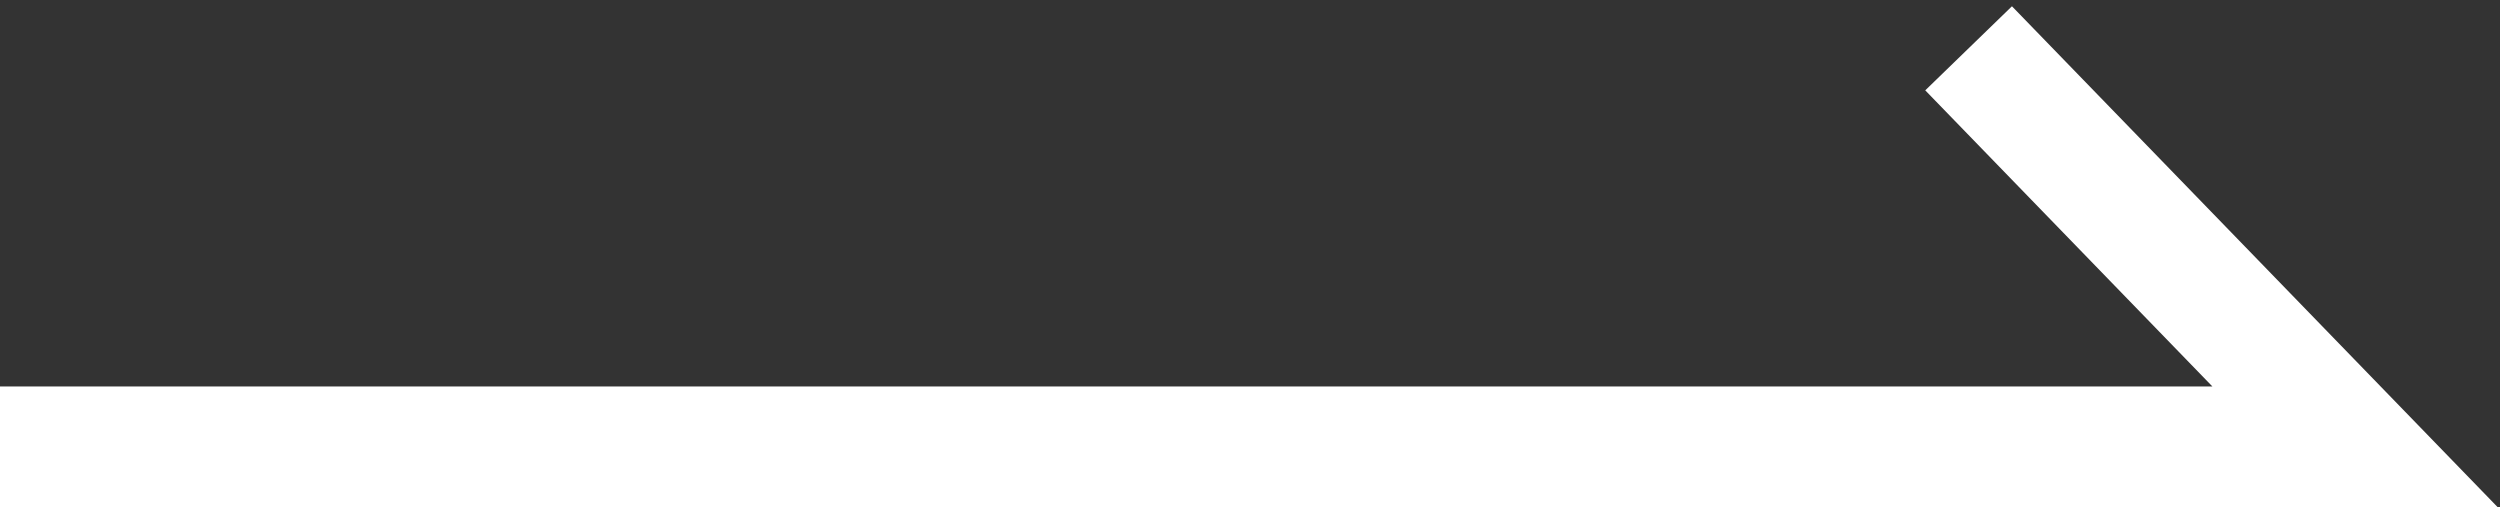
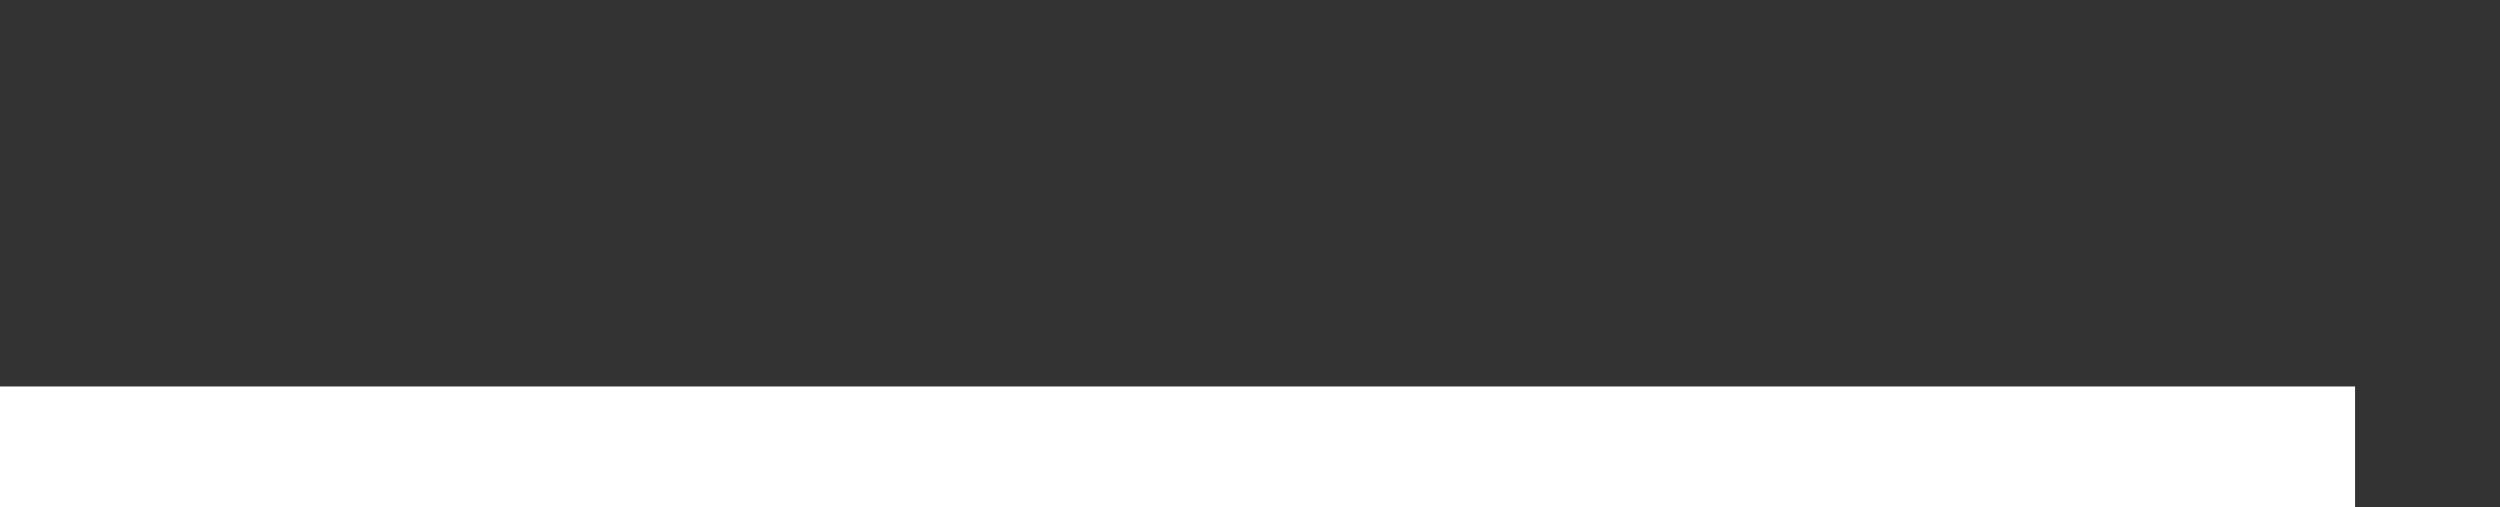
<svg xmlns="http://www.w3.org/2000/svg" version="1.1" id="レイヤー_1" x="0px" y="0px" viewBox="0 0 20.7 4.2" style="enable-background:new 0 0 20.7 4.2;" xml:space="preserve">
  <rect x="0" y="0" width="20.7" height="4.2" fill="#333333" stroke="none" />
  <style type="text/css">
	.st0{fill:none;stroke:#FFFFFF;}
</style>
-   <path id="パス_260" class="st0" d="M0,3.7h19.5l-3.2-3.3" />
+   <path id="パス_260" class="st0" d="M0,3.7h19.5" />
</svg>